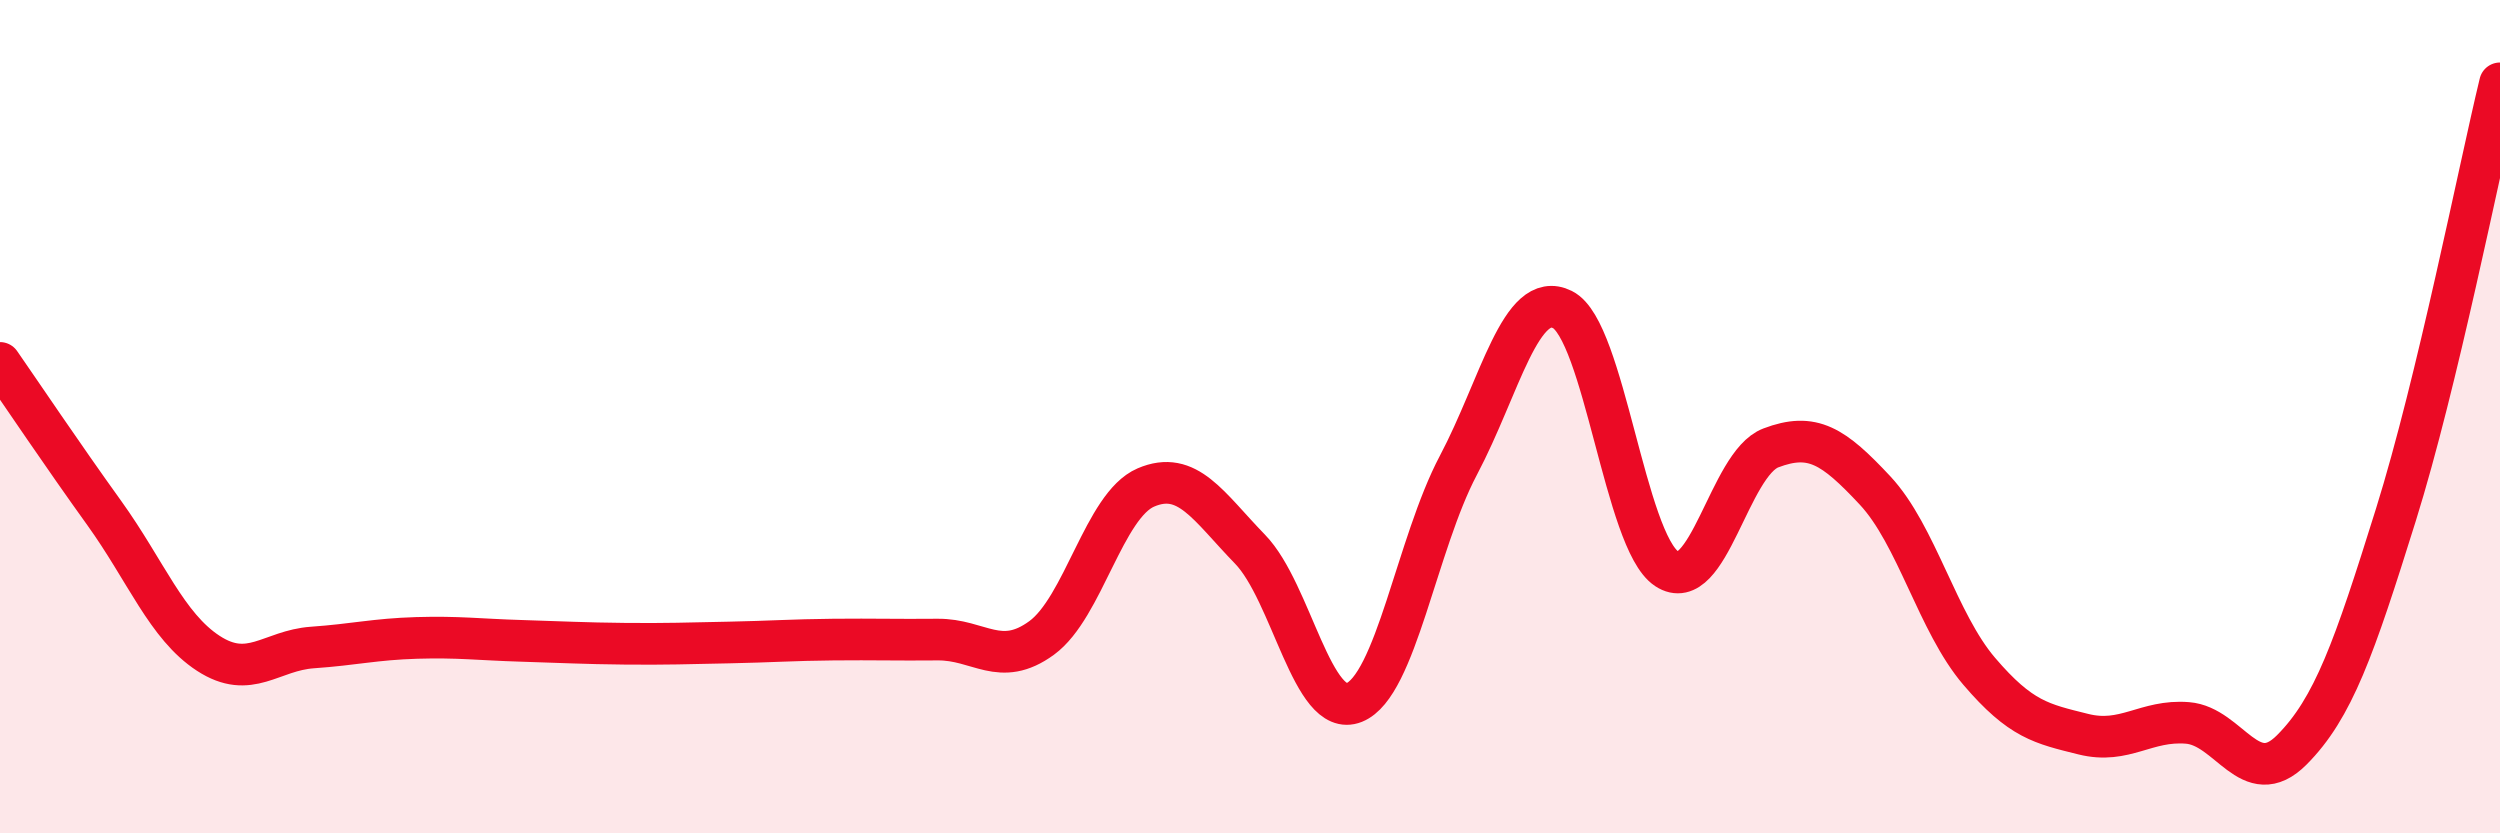
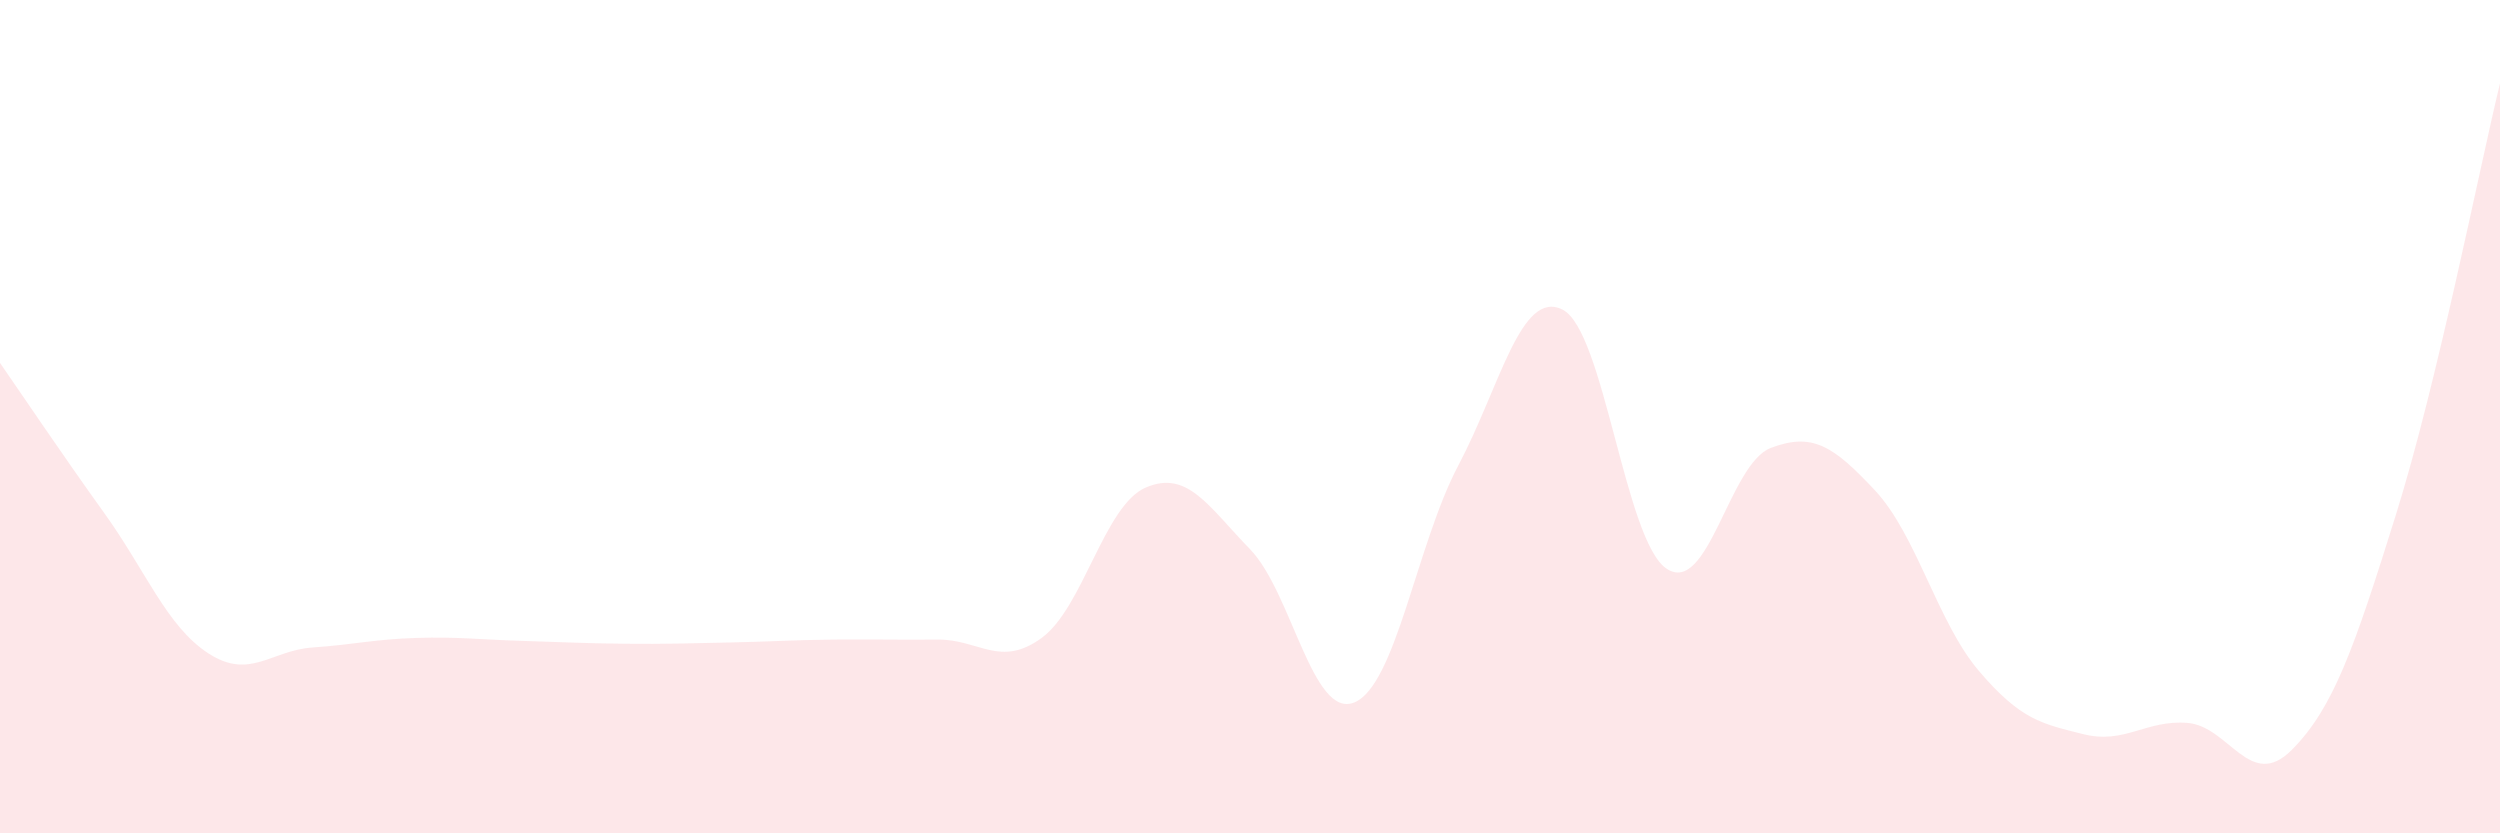
<svg xmlns="http://www.w3.org/2000/svg" width="60" height="20" viewBox="0 0 60 20">
  <path d="M 0,8.71 C 0.5,9.43 1.5,10.92 2.5,12.31 C 3.5,13.7 4,15.03 5,15.68 C 6,16.33 6.5,15.61 7.5,15.54 C 8.5,15.47 9,15.34 10,15.31 C 11,15.28 11.5,15.35 12.5,15.38 C 13.5,15.41 14,15.44 15,15.45 C 16,15.46 16.5,15.44 17.5,15.42 C 18.5,15.4 19,15.36 20,15.35 C 21,15.34 21.5,15.36 22.5,15.35 C 23.5,15.34 24,16.04 25,15.31 C 26,14.58 26.5,12.13 27.5,11.7 C 28.5,11.27 29,12.15 30,13.18 C 31,14.21 31.5,17.26 32.5,16.86 C 33.5,16.46 34,13.06 35,11.17 C 36,9.28 36.5,6.93 37.5,7.43 C 38.5,7.93 39,12.99 40,13.65 C 41,14.31 41.5,11.13 42.5,10.75 C 43.5,10.37 44,10.7 45,11.77 C 46,12.84 46.5,14.94 47.5,16.11 C 48.5,17.28 49,17.37 50,17.62 C 51,17.87 51.5,17.27 52.5,17.35 C 53.5,17.43 54,19 55,18 C 56,17 56.5,15.56 57.5,12.36 C 58.5,9.16 59.5,4.07 60,2L60 20L0 20Z" fill="#EB0A25" opacity="0.1" stroke-linecap="round" stroke-linejoin="round" />
-   <path d="M 0,8.71 C 0.5,9.43 1.5,10.92 2.5,12.31 C 3.5,13.7 4,15.03 5,15.68 C 6,16.33 6.5,15.61 7.5,15.54 C 8.5,15.47 9,15.34 10,15.31 C 11,15.28 11.5,15.35 12.5,15.38 C 13.5,15.41 14,15.44 15,15.45 C 16,15.46 16.5,15.44 17.5,15.42 C 18.5,15.4 19,15.36 20,15.35 C 21,15.34 21.5,15.36 22.5,15.35 C 23.5,15.34 24,16.04 25,15.31 C 26,14.58 26.5,12.13 27.5,11.7 C 28.5,11.27 29,12.15 30,13.18 C 31,14.21 31.5,17.26 32.5,16.86 C 33.5,16.46 34,13.06 35,11.17 C 36,9.28 36.5,6.93 37.5,7.43 C 38.5,7.93 39,12.99 40,13.65 C 41,14.31 41.5,11.13 42.5,10.75 C 43.5,10.37 44,10.7 45,11.77 C 46,12.84 46.5,14.94 47.5,16.11 C 48.5,17.28 49,17.37 50,17.62 C 51,17.87 51.5,17.27 52.5,17.35 C 53.5,17.43 54,19 55,18 C 56,17 56.5,15.56 57.5,12.36 C 58.5,9.16 59.5,4.07 60,2" stroke="#EB0A25" stroke-width="1" fill="none" stroke-linecap="round" stroke-linejoin="round" />
</svg>